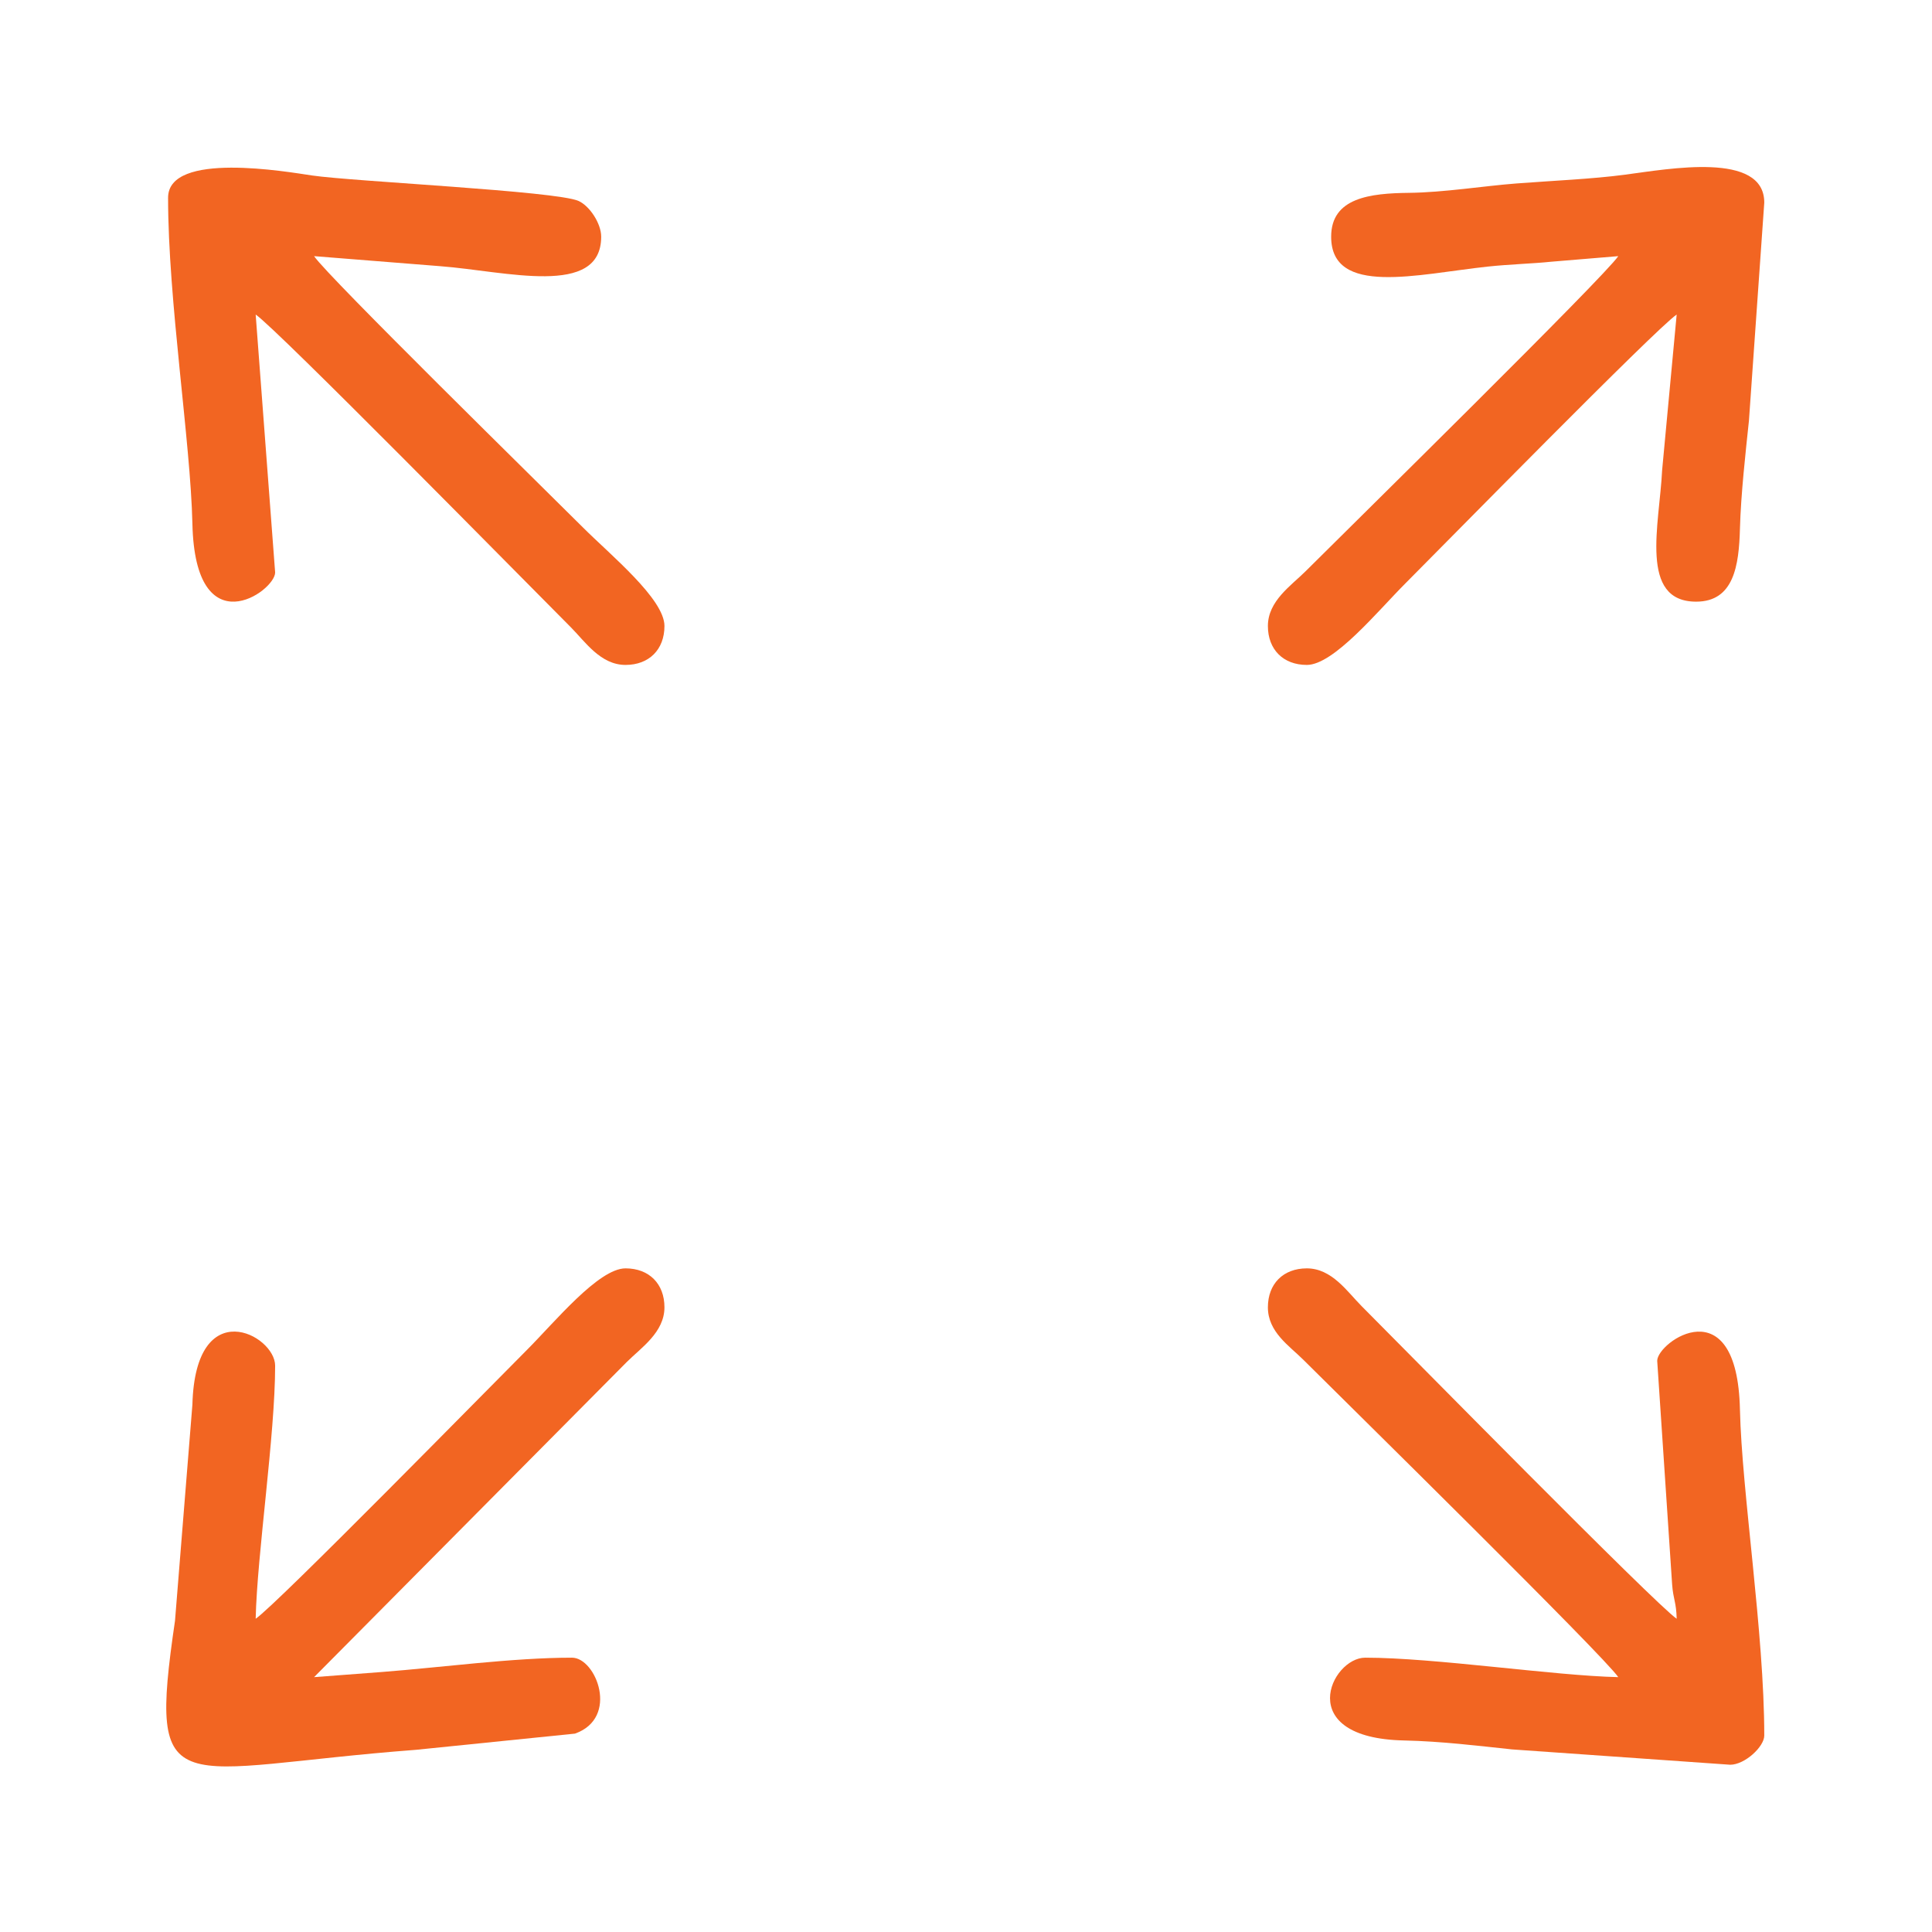
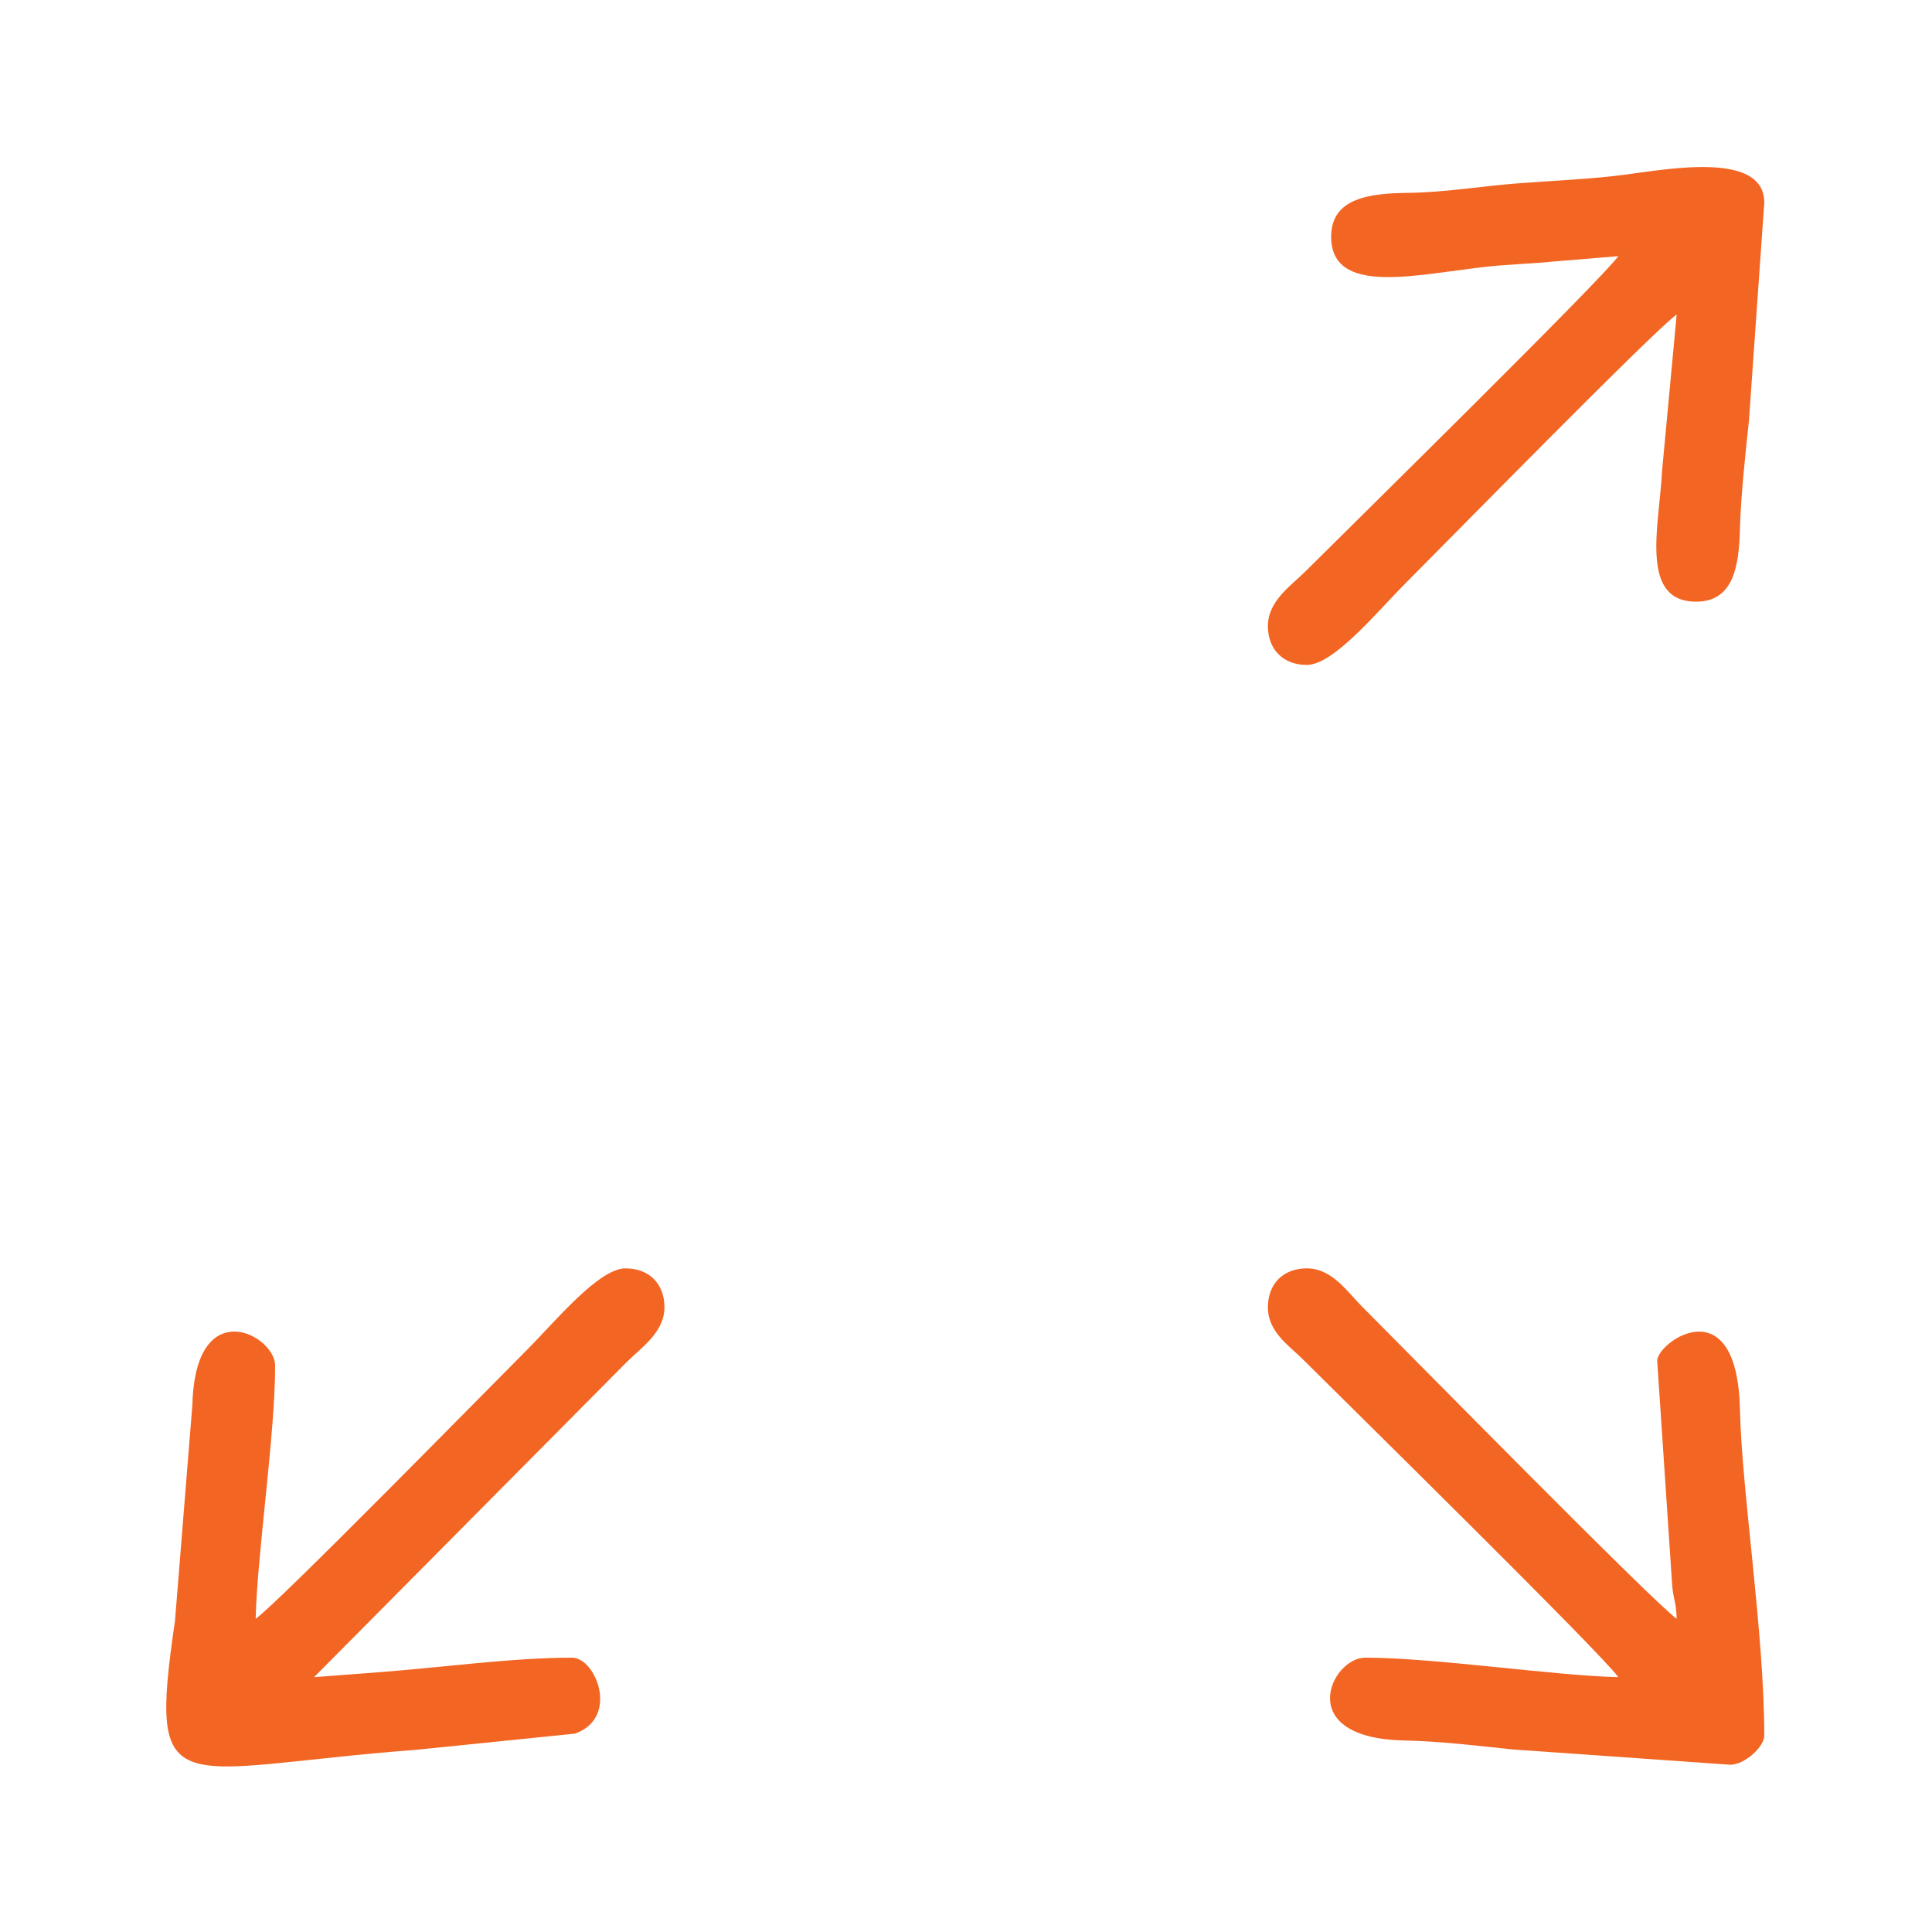
<svg xmlns="http://www.w3.org/2000/svg" xml:space="preserve" width="200mm" height="200mm" version="1.1" style="shape-rendering:geometricPrecision; text-rendering:geometricPrecision; image-rendering:optimizeQuality; fill-rule:evenodd; clip-rule:evenodd" viewBox="0 0 20000 20000">
  <defs>
    <style type="text/css">
   
    .fil0 {fill:#F26522}
   
  </style>
  </defs>
  <g id="Layer_x0020_1">
    <g id="_2347878335808">
      <path class="fil0" d="M2646.73 16757.21c14.88,-668.28 201.51,-1901.41 201.51,-2619.63 0,-320.28 -825.58,-755.52 -856.5,402.95l-180.13 2237.98c-284.29,1937.47 -12.53,1526.11 2494.24,1335.56l1645.95 -167.63c462.91,-162.96 218.6,-786.23 -30.56,-786.23 -612.51,0 -1358.52,101.49 -1967.68,148.15l-702.31 53.37 3236.74 -3261.92c148,-147.73 390.42,-306.96 390.42,-566.74 0,-243.68 -159.34,-403.03 -403.02,-403.03 -279.42,0 -735.06,558.73 -1020.13,843.82 -379.7,379.69 -2597.92,2642.3 -2808.53,2783.35z" />
      <path class="fil0" d="M13780.07 2450.1c0,622.94 896.5,387.41 1619.58,309.78 227.21,-24.41 473.47,-31 655.08,-50.21l697.6 -58.06c-142.92,213.41 -2774.73,2800.71 -3236.75,3261.91 -148,147.73 -390.42,306.96 -390.42,566.75 0,243.68 159.34,403.02 403.03,403.02 279.41,0 735.05,-558.73 1020.12,-843.82 379.71,-379.68 2597.92,-2642.29 2808.53,-2783.34l-150.7 1612.5c-26.59,558.58 -242.8,1359.75 352.22,1359.75 390.88,0 443.29,-374.6 453.47,-755.58 9.42,-352.97 59.02,-795.1 92.98,-1116.06l158.83 -2259.28c0,-532.17 -985.06,-349.11 -1447.04,-288.36 -336.15,44.21 -728.8,60.54 -1118.88,90.16 -335.48,25.48 -748.82,93.06 -1111.96,97.1 -401.79,4.47 -805.69,49.86 -805.69,453.74z" />
-       <path class="fil0" d="M1739.93 2047.09c0,1063.17 232.85,2523.98 251.83,3375.32 28.54,1279.68 856.48,700.75 856.48,503.71l-201.51 -2669.99c213.41,142.91 2800.7,2774.72 3261.91,3236.74 147.73,148 306.96,390.42 566.75,390.42 243.68,0 403.02,-159.34 403.02,-403.02 0,-279.42 -558.73,-735.06 -843.82,-1020.13 -379.68,-379.7 -2642.3,-2597.92 -2783.34,-2808.53l1306.48 104.06c681.02,51.72 1665.77,327.22 1665.77,-305.57 0,-135.55 -118.7,-317.97 -234.62,-369.9 -230.3,-103.19 -2332.57,-201.13 -2758.94,-263.71 -251.6,-36.91 -1490.01,-255.48 -1490.01,230.6z" />
      <path class="fil0" d="M13125.16 13533.07c0,256.17 220.68,397.56 365.22,541.56 464.51,462.8 3117.28,3071.06 3261.95,3287.1 -668.28,-14.89 -1901.42,-201.52 -2619.63,-201.52 -353.92,0 -751.69,832.88 402.4,857.05 384.98,8.06 774.41,56.3 1116.61,92.43l2259.28 158.83c150.78,0 352.65,-186.45 352.65,-302.28 0,-1063.17 -232.85,-2523.97 -251.83,-3375.31 -28.54,-1279.69 -856.48,-700.76 -856.48,-503.72l154.4 2314.09c11.67,158.93 43.25,182.02 47.11,355.91 -213.41,-142.92 -2800.7,-2774.72 -3261.91,-3236.75 -147.73,-147.99 -306.96,-390.42 -566.74,-390.42 -243.69,0 -403.03,159.35 -403.03,403.03z" />
    </g>
  </g>
</svg>